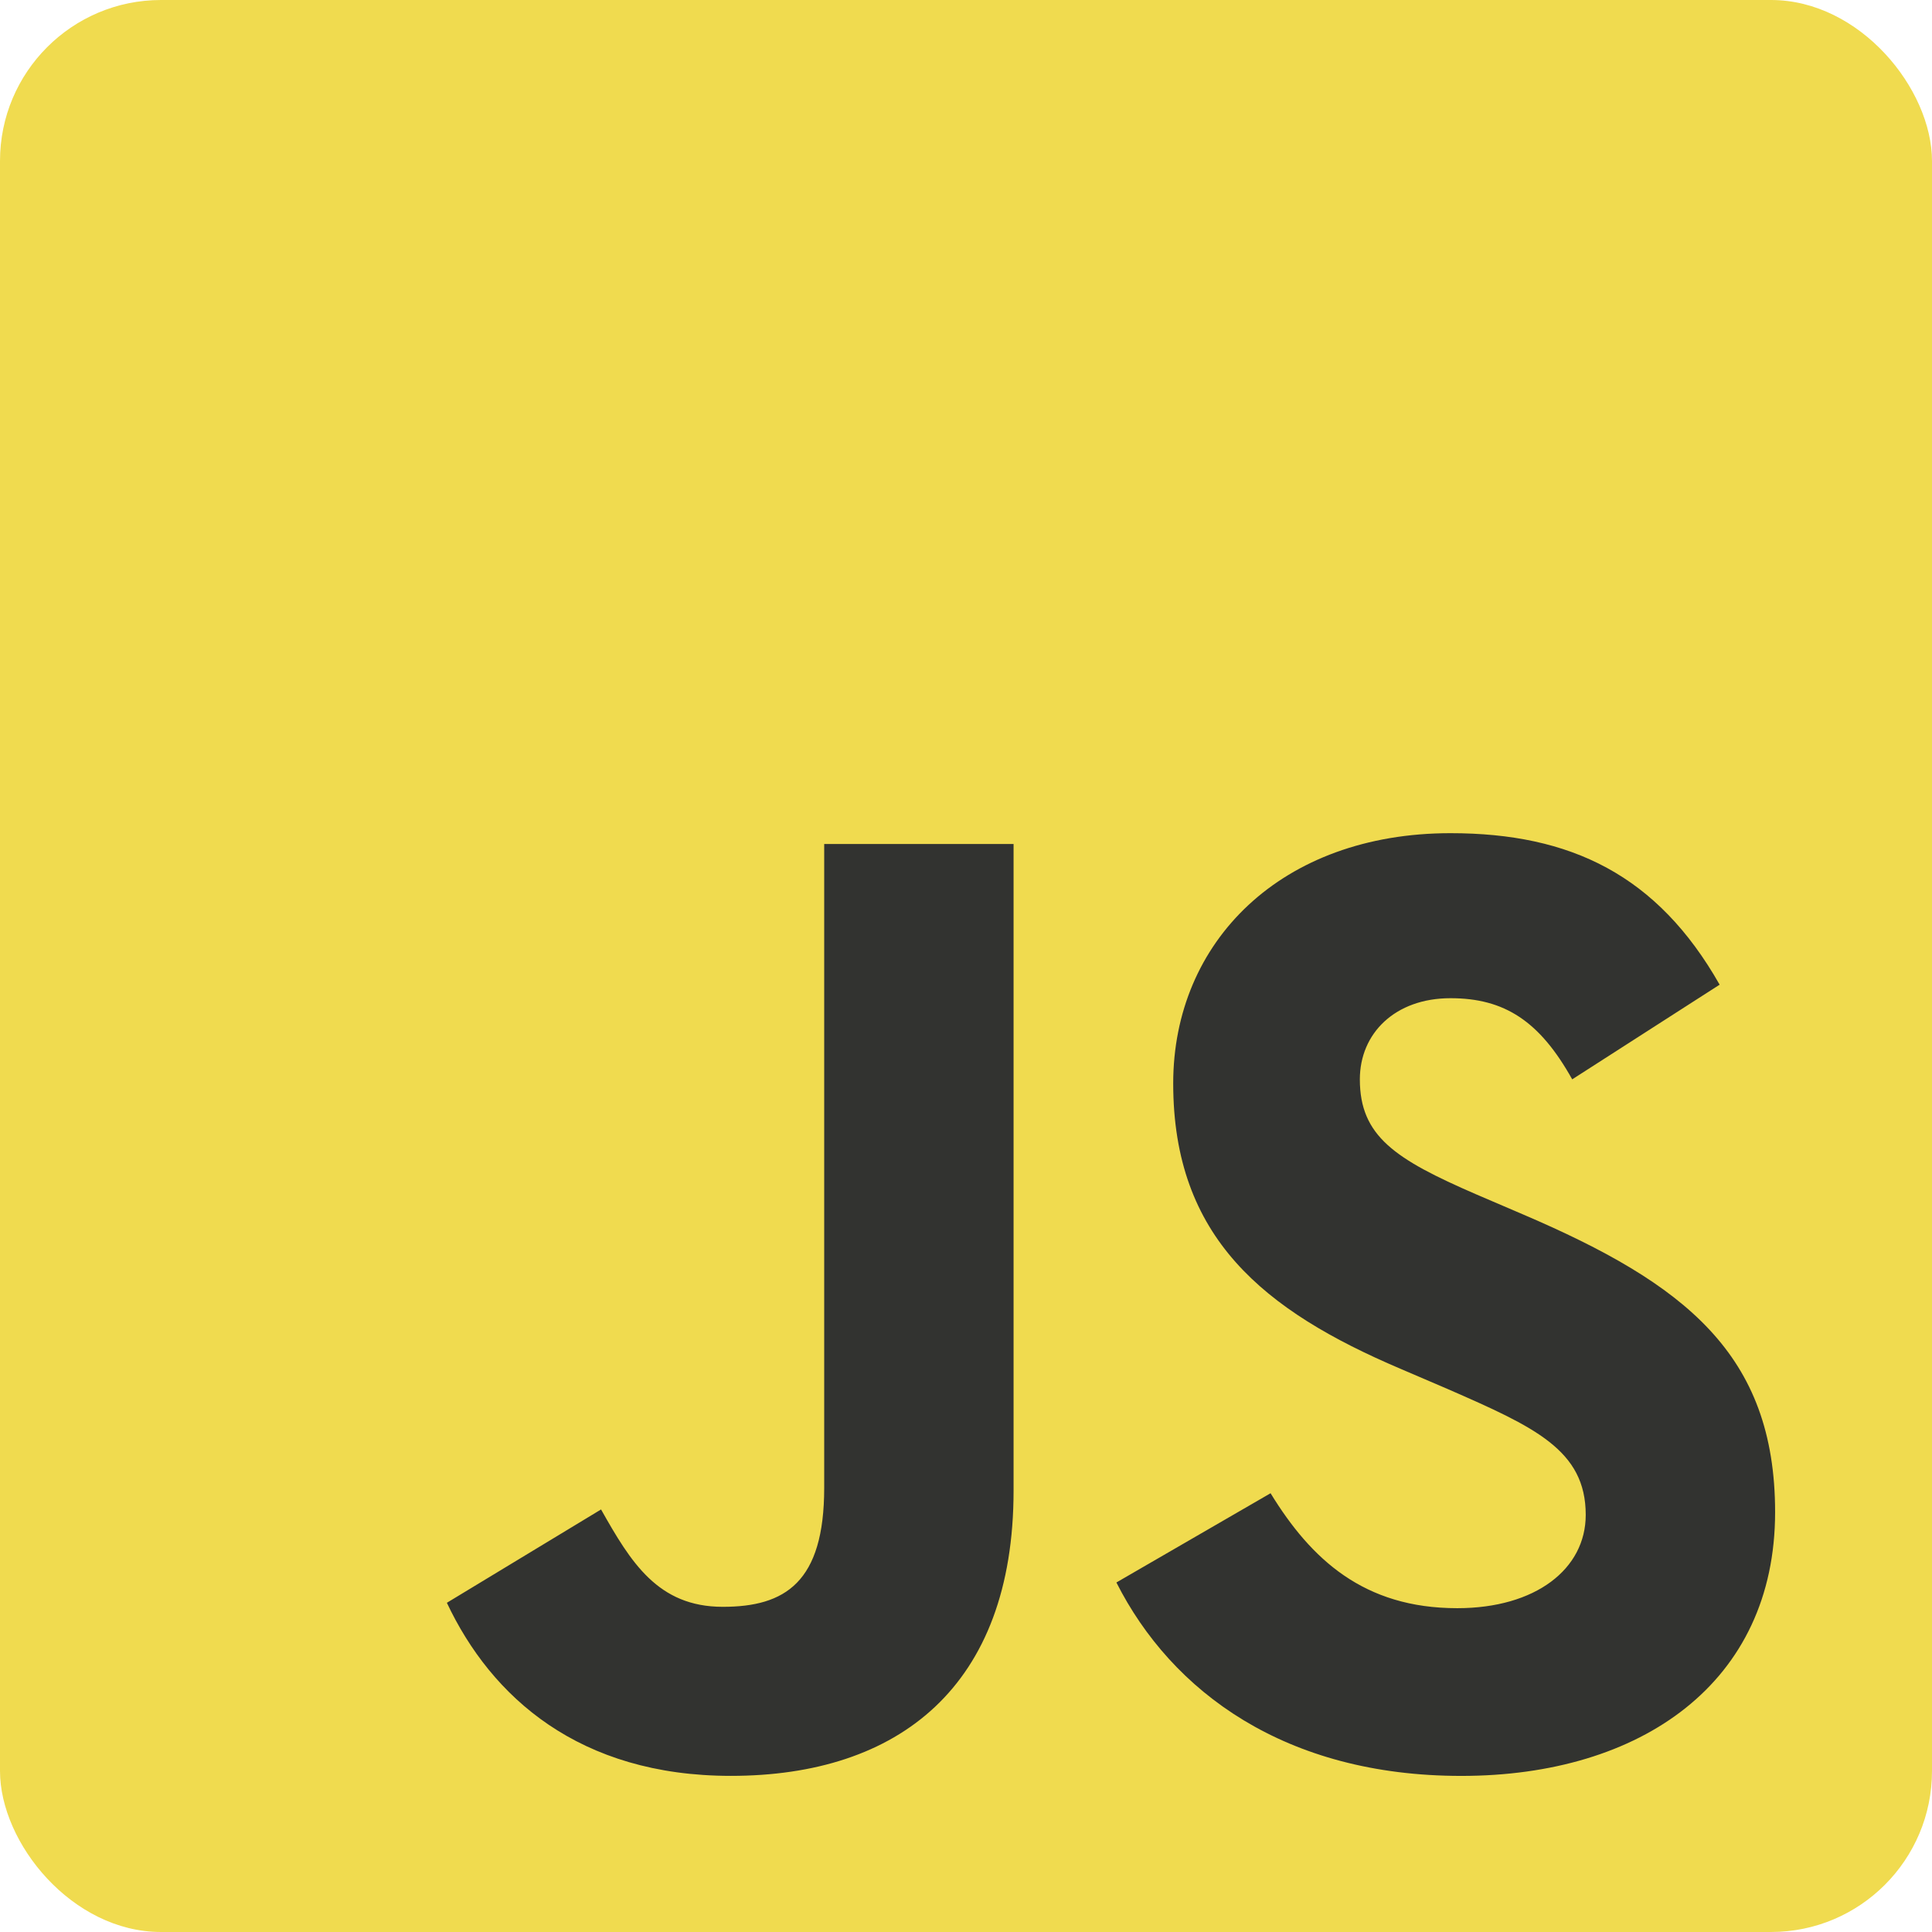
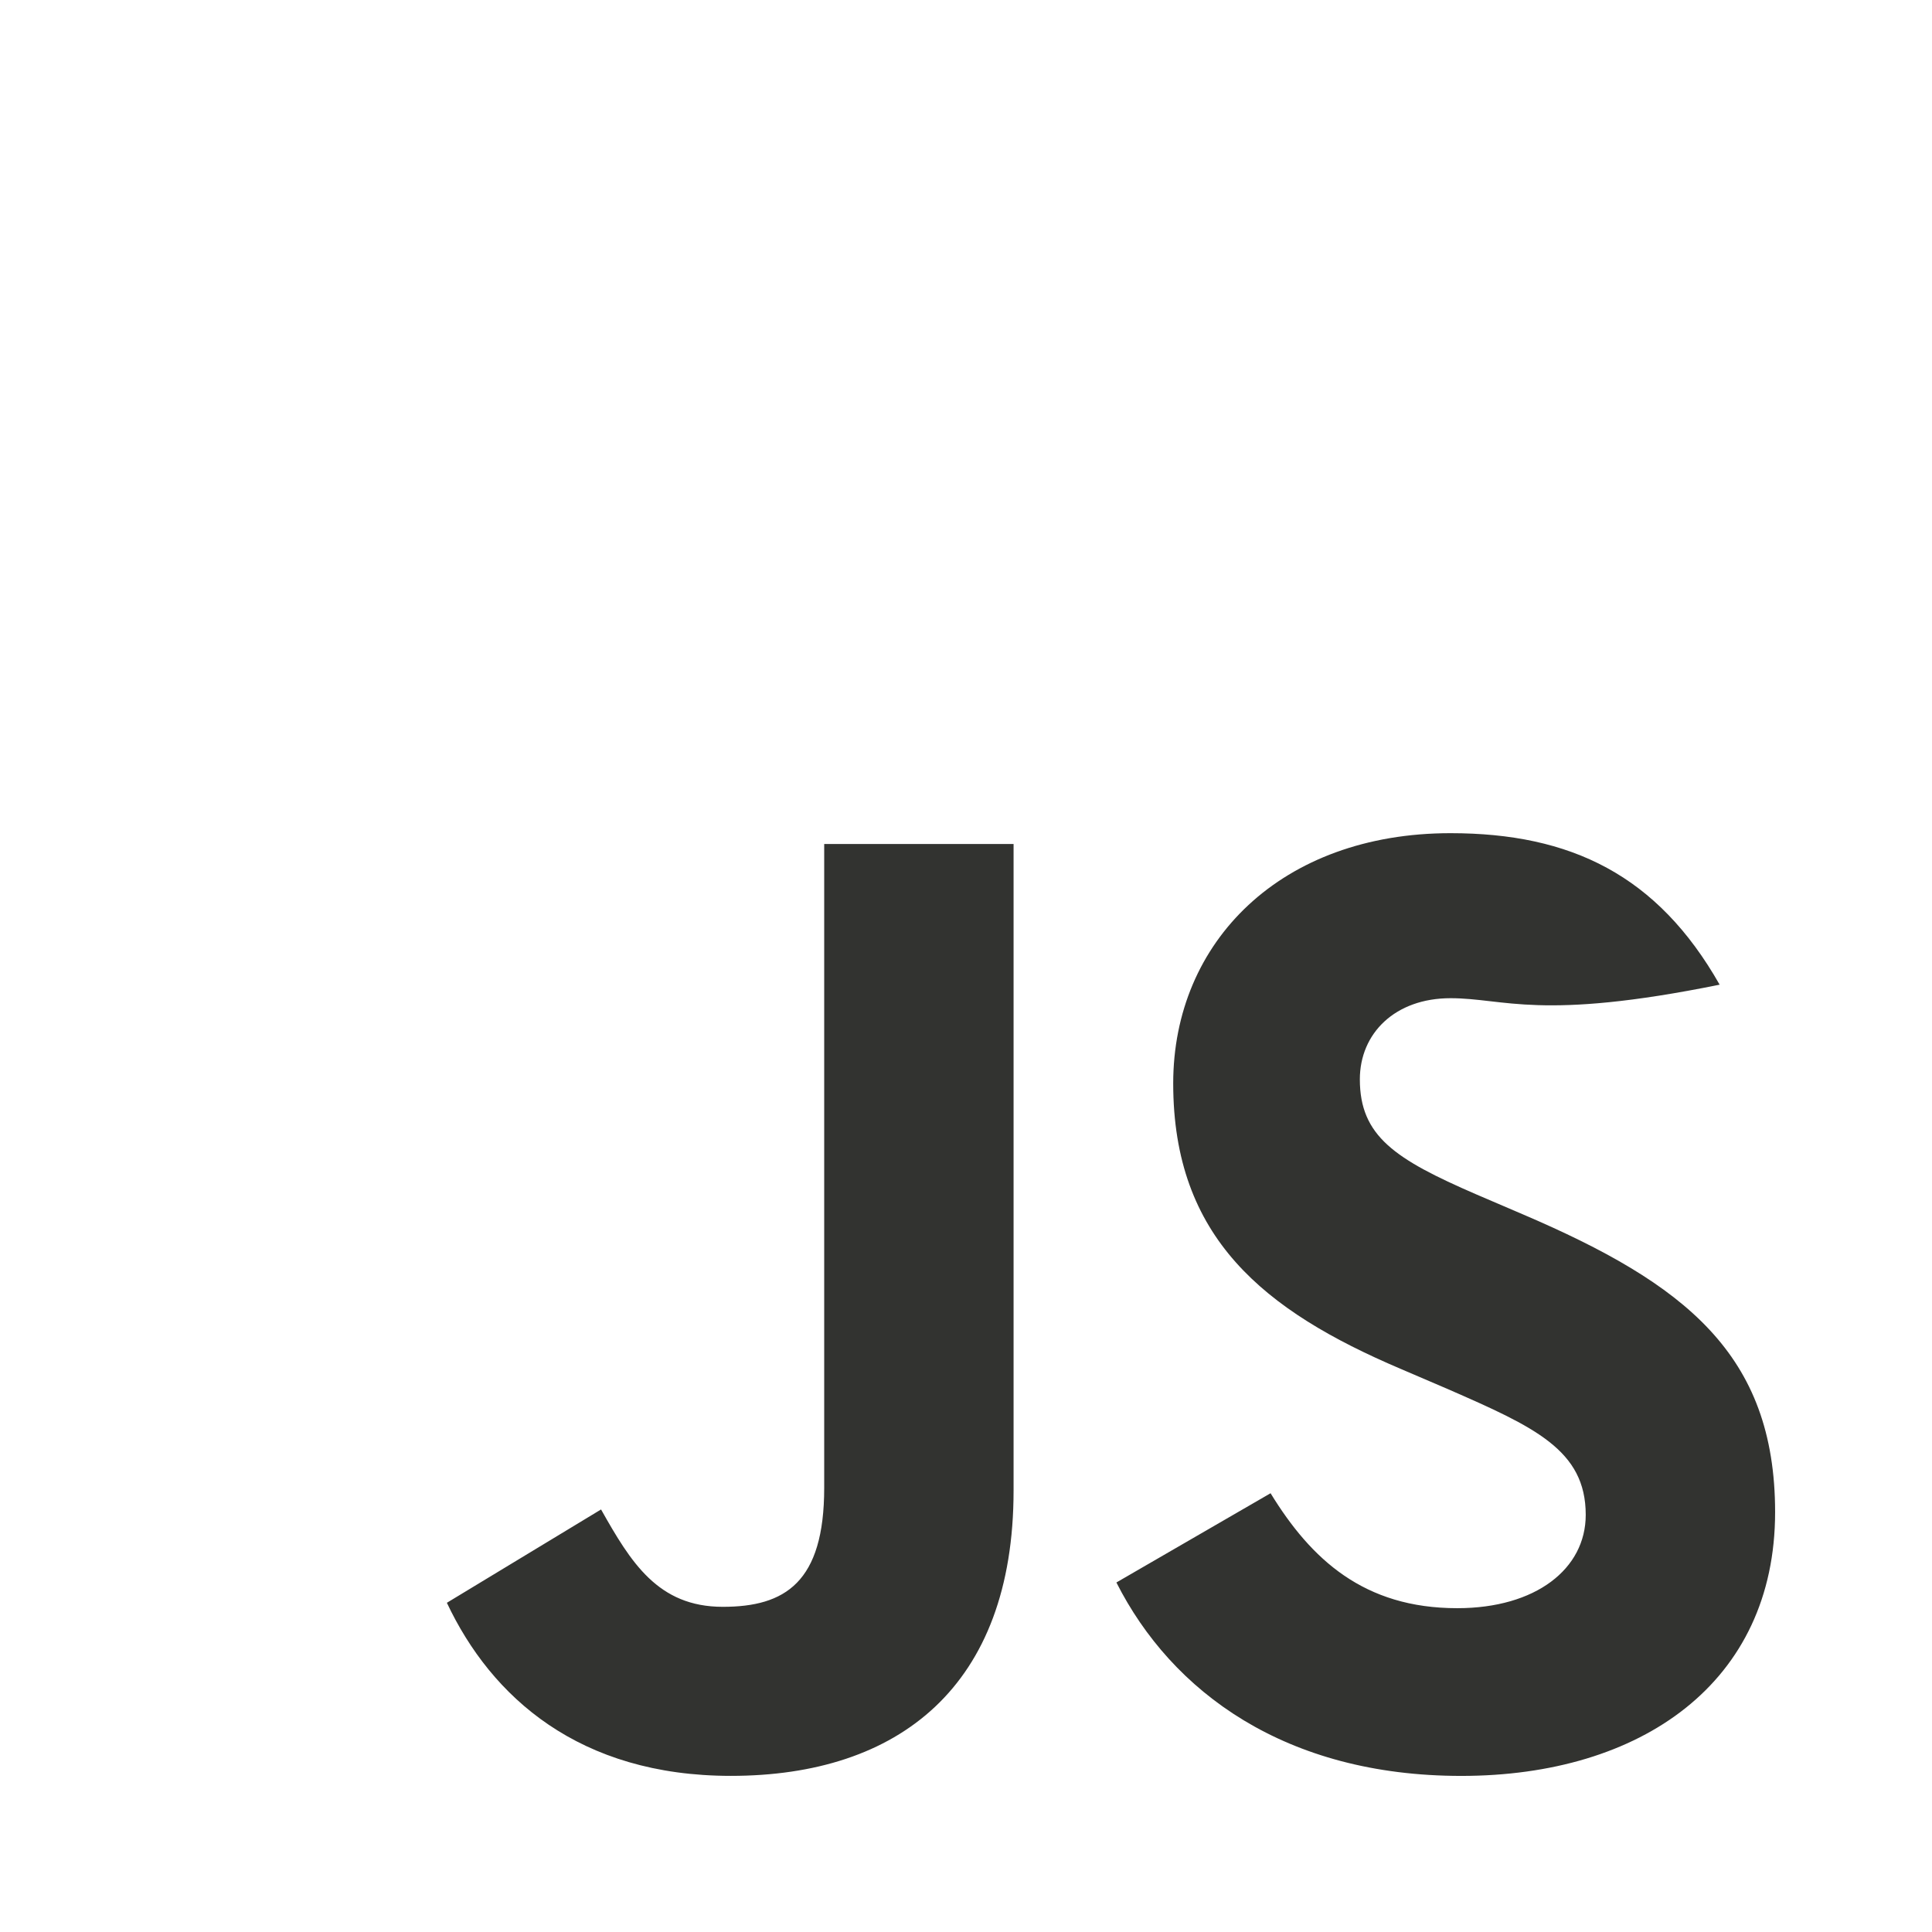
<svg xmlns="http://www.w3.org/2000/svg" width="48" height="48" viewBox="0 0 48 48" fill="none">
-   <rect width="48" height="48" rx="4" fill="#F0DB4F" />
-   <path d="M11.102 39.821L14.933 37.502C15.672 38.813 16.344 39.921 17.957 39.921C19.503 39.921 20.477 39.317 20.477 36.965V20.969H25.182V37.031C25.182 41.904 22.326 44.121 18.158 44.121C14.395 44.121 12.21 42.172 11.102 39.82M27.737 39.316L31.567 37.099C32.576 38.745 33.886 39.955 36.205 39.955C38.154 39.955 39.397 38.98 39.397 37.636C39.397 36.023 38.12 35.452 35.97 34.511L34.794 34.007C31.4 32.562 29.148 30.748 29.148 26.917C29.148 23.388 31.837 20.7 36.037 20.7C39.028 20.7 41.178 21.742 42.724 24.464L39.061 26.816C38.254 25.371 37.381 24.8 36.037 24.8C34.659 24.8 33.785 25.674 33.785 26.816C33.785 28.227 34.659 28.799 36.675 29.673L37.851 30.177C41.85 31.891 44.102 33.638 44.102 37.569C44.102 41.804 40.775 44.122 36.306 44.122C31.937 44.122 29.114 42.039 27.737 39.317" fill="#323330" />
+   <path d="M11.102 39.821L14.933 37.502C15.672 38.813 16.344 39.921 17.957 39.921C19.503 39.921 20.477 39.317 20.477 36.965V20.969H25.182V37.031C25.182 41.904 22.326 44.121 18.158 44.121C14.395 44.121 12.21 42.172 11.102 39.82M27.737 39.316L31.567 37.099C32.576 38.745 33.886 39.955 36.205 39.955C38.154 39.955 39.397 38.98 39.397 37.636C39.397 36.023 38.12 35.452 35.97 34.511L34.794 34.007C31.4 32.562 29.148 30.748 29.148 26.917C29.148 23.388 31.837 20.7 36.037 20.7C39.028 20.7 41.178 21.742 42.724 24.464C38.254 25.371 37.381 24.8 36.037 24.8C34.659 24.8 33.785 25.674 33.785 26.816C33.785 28.227 34.659 28.799 36.675 29.673L37.851 30.177C41.85 31.891 44.102 33.638 44.102 37.569C44.102 41.804 40.775 44.122 36.306 44.122C31.937 44.122 29.114 42.039 27.737 39.317" fill="#323330" />
</svg>